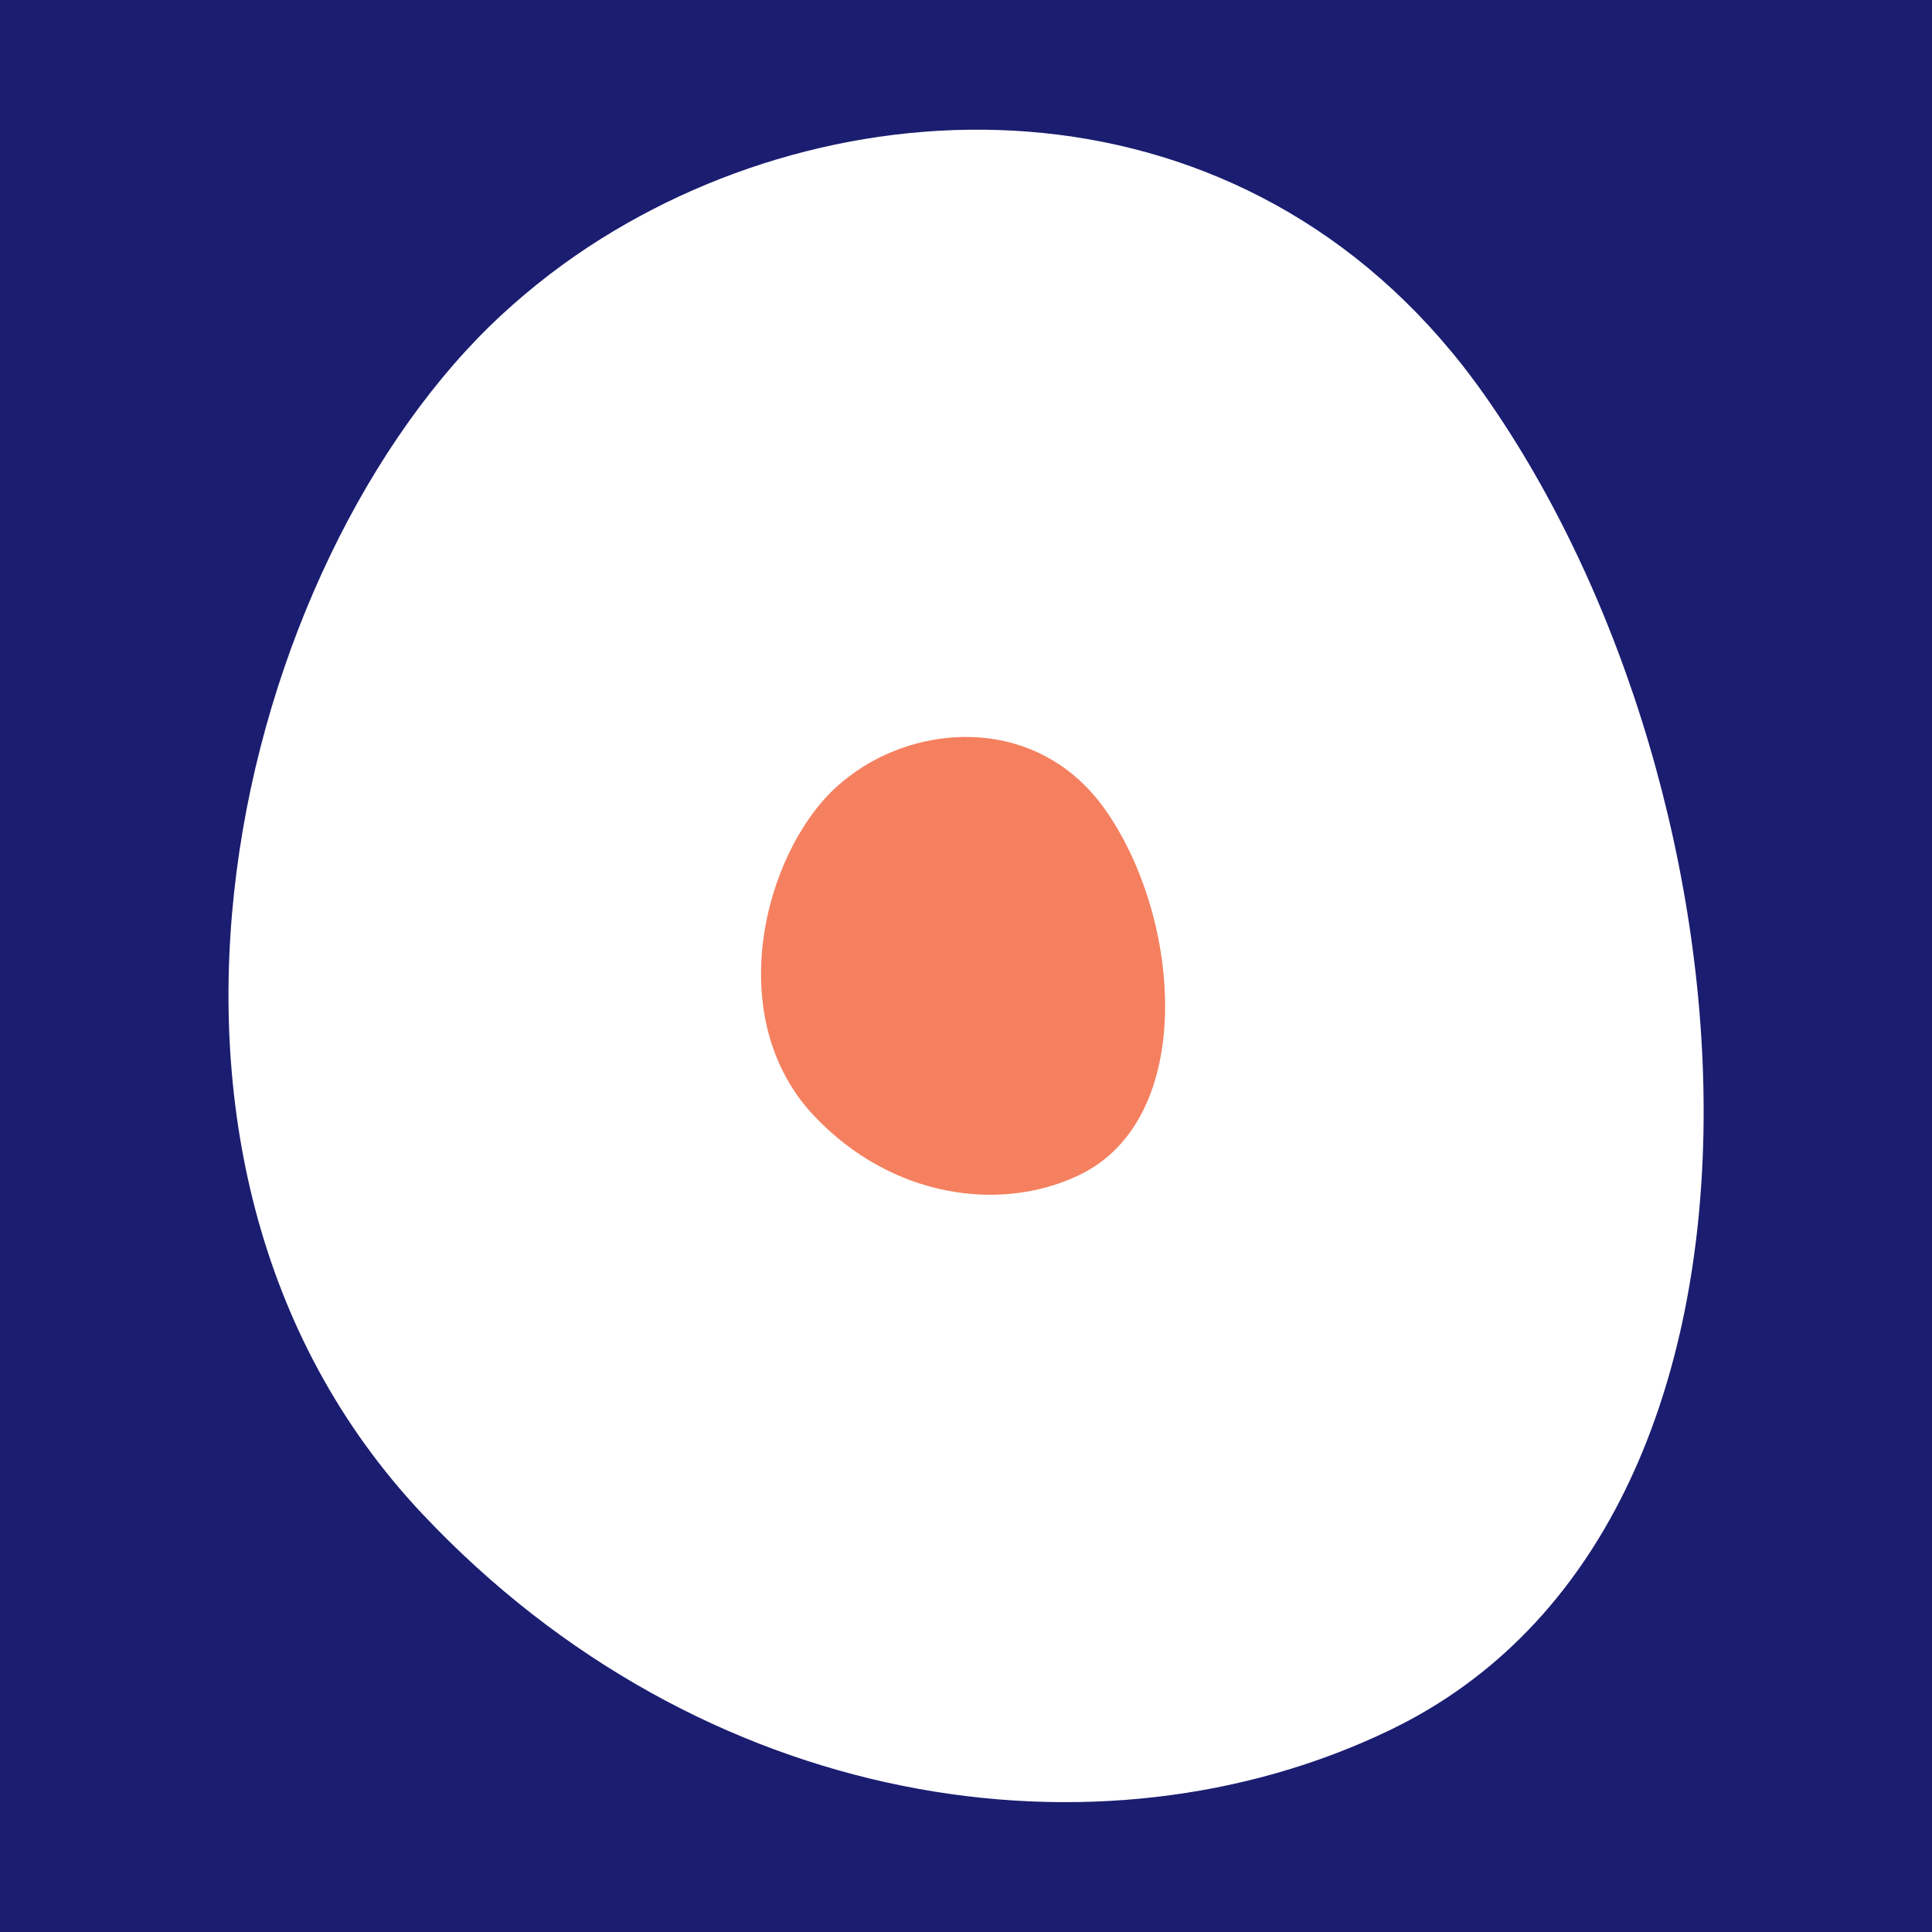
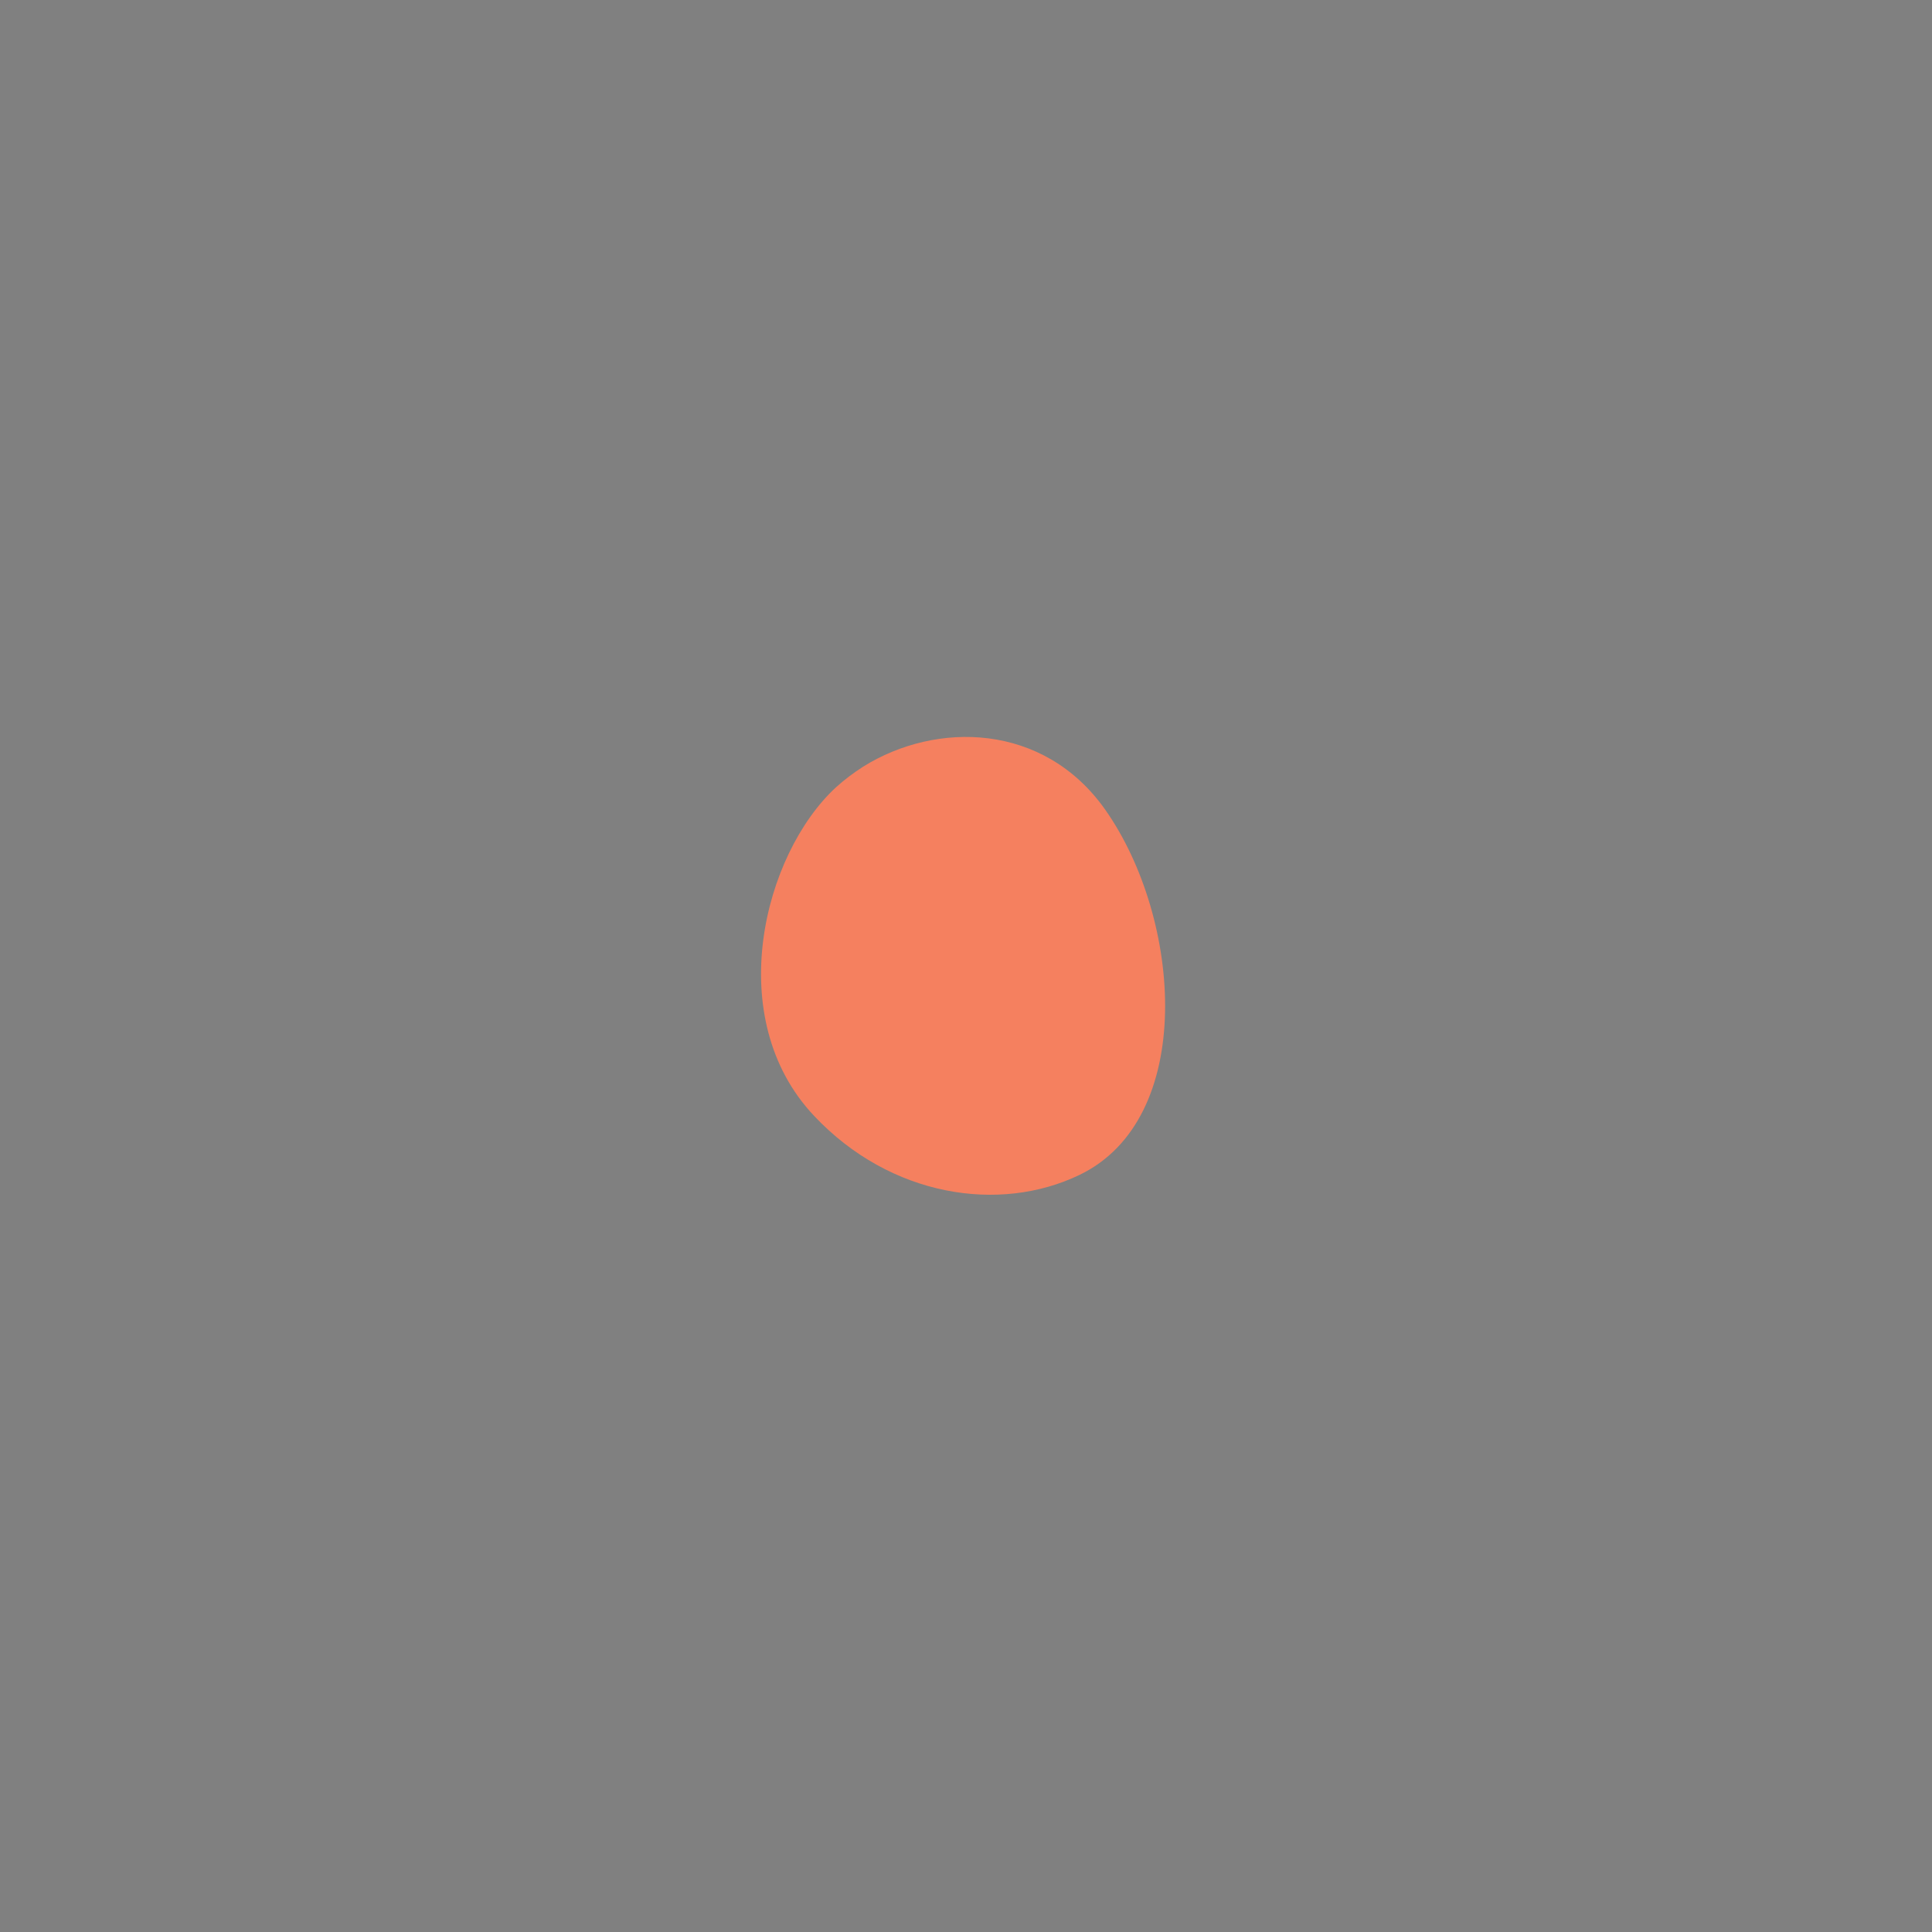
<svg xmlns="http://www.w3.org/2000/svg" version="1.1" id="Réteg_1" x="0px" y="0px" viewBox="0 0 500 500" style="enable-background:new 0 0 500 500;" xml:space="preserve">
  <rect x="0" y="0" width="500" height="500" fill="#808080" stroke="none" />
  <style type="text/css">
	.st0{fill:#FFFFFF;}
	.st1{fill:#F5805F;}
	.st2{fill:#1B1D70;}
</style>
  <g>
-     <rect x="40.8" y="26.4" class="st0" width="411.9" height="451.1" />
    <path class="st1" d="M286,209.5c-15.9-22.5-43.7-22.9-62.6-11.1c-2.5,1.6-4.9,3.4-7.1,5.4c-18.7,17.3-29.5,59.7-5.6,85   c19.8,21,48,25.2,68.6,15.3C309.6,289.6,306,237.9,286,209.5" />
-     <path class="st2" d="M0,0v500h500V0H0z M359.8,447.7c-75.3,36.3-178.2,20.8-250.4-55.8C22,299.2,61.5,144.7,129.8,81.5   c7.9-7.3,16.6-14,25.9-19.8c68.9-43.1,170.4-41.9,228.4,40.4C457.3,206,470.3,394.4,359.8,447.7z" />
  </g>
</svg>